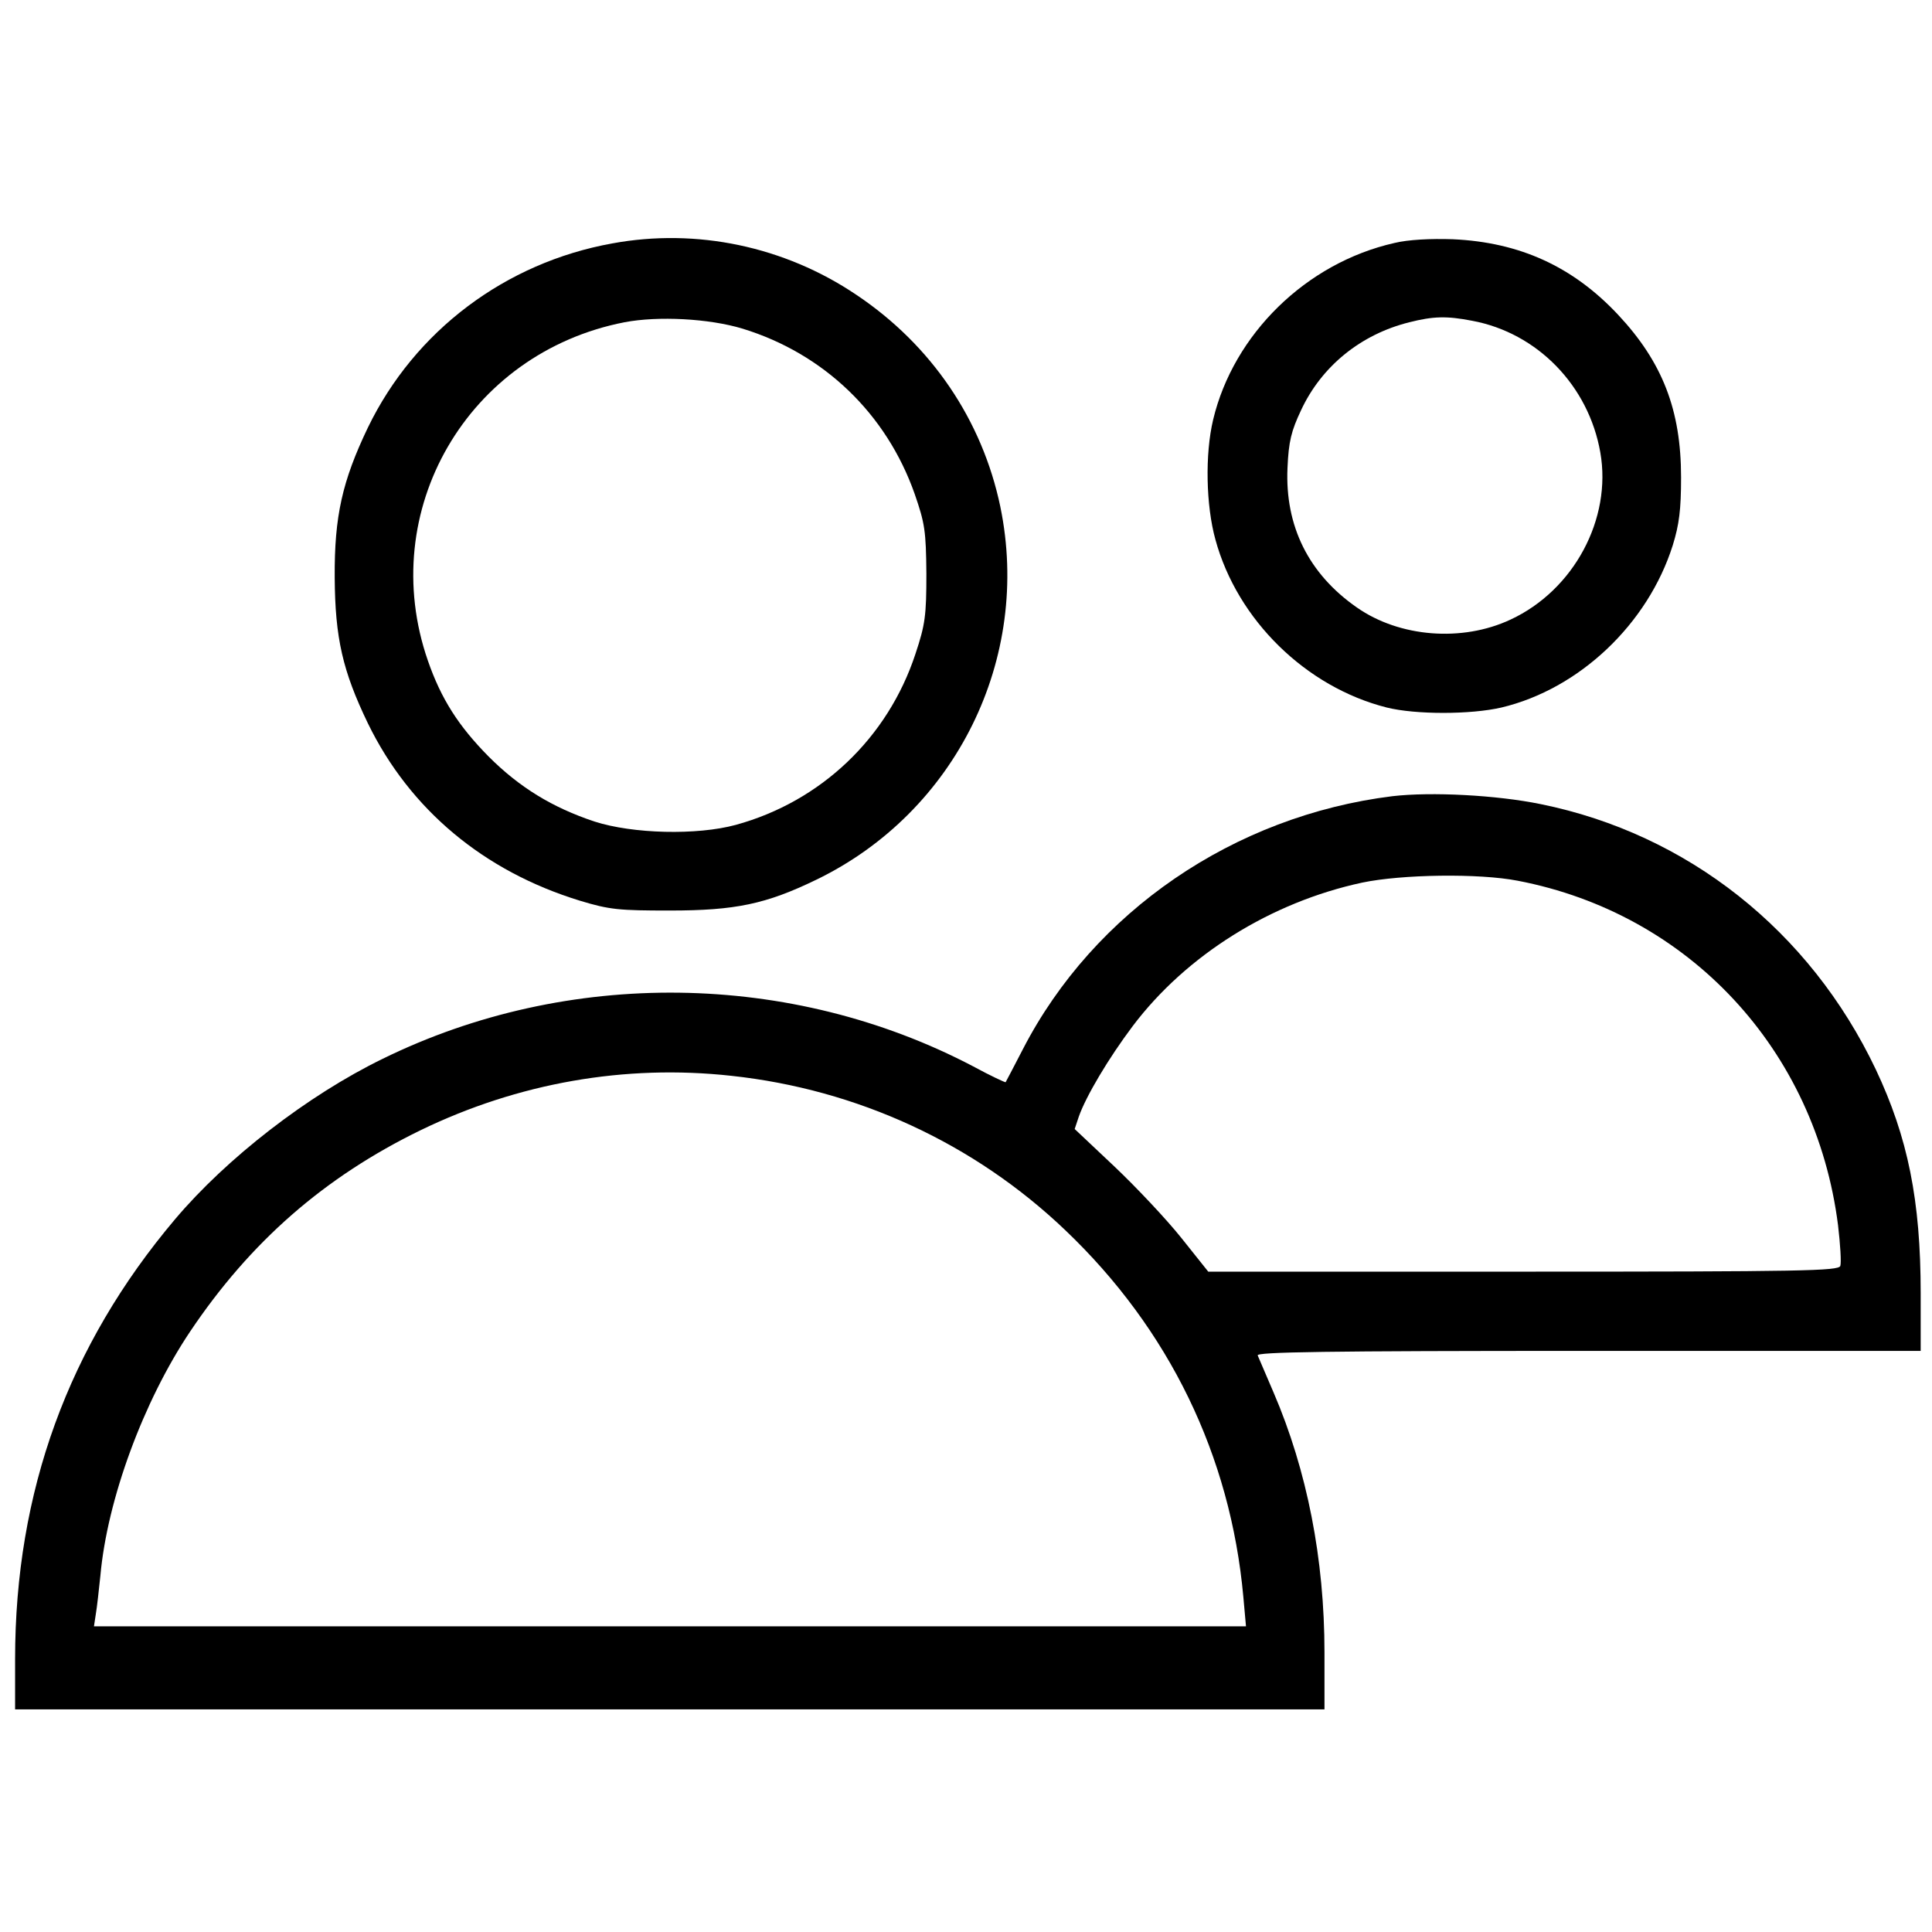
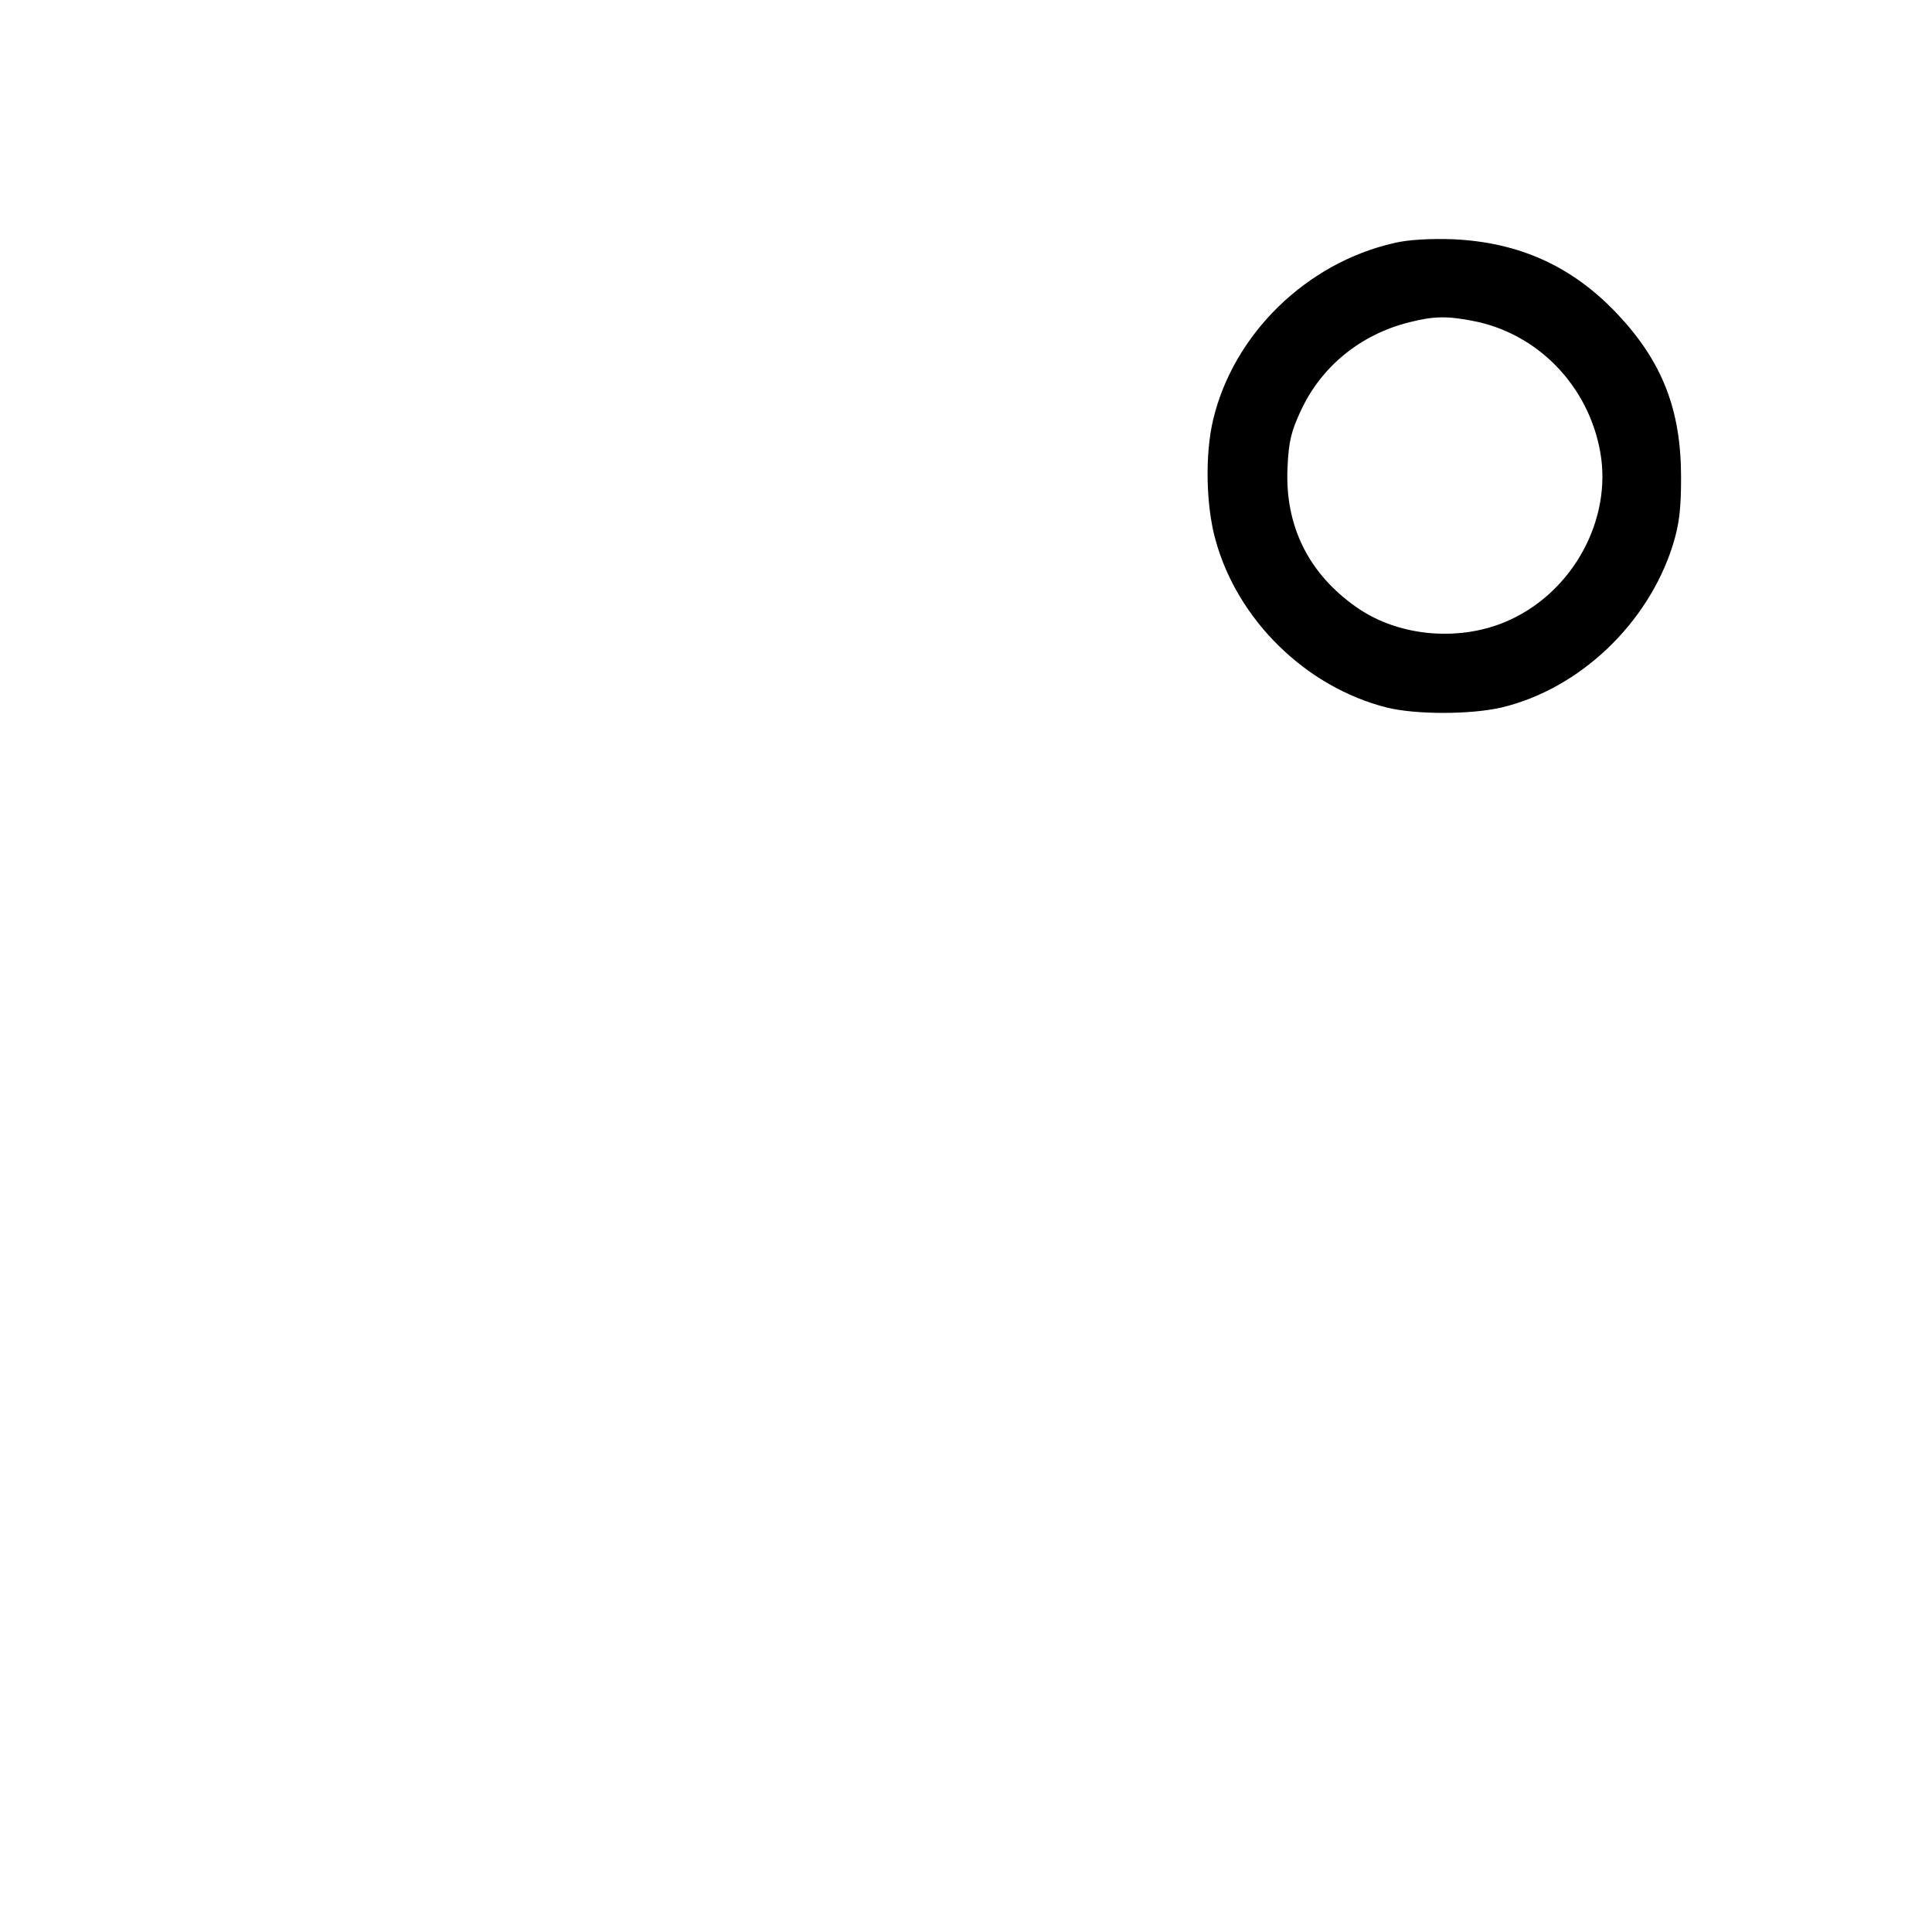
<svg xmlns="http://www.w3.org/2000/svg" version="1.0" width="512pt" height="512pt" viewBox="0 0 512 512" preserveAspectRatio="xMidYMid meet">
  <g transform="translate(0,512) scale(0.1,-0.1)" fill="#000000" stroke="none">
-     <path d="M1623 4475 c-284 -51 -524 -232 -648 -488 -68 -142 -89 -235 -88 -397 1 -161 21 -248 88 -387 111 -228 307 -392 562 -470 79 -24 104 -26 238 -26 174 0 255 17 389 82 369 179 570 586 487 988 -48 230 -183 429 -382 562 -190 128 -423 177 -646 136z m345 -226 c215 -66 381 -225 456 -438 27 -78 30 -98 31 -211 0 -111 -3 -135 -29 -213 -73 -222 -250 -391 -476 -453 -103 -28 -273 -24 -375 9 -111 37 -198 90 -280 172 -80 81 -126 153 -161 254 -138 397 105 816 521 897 89 17 224 10 313 -17z" />
    <path d="M3695 4476 c-234 -53 -426 -242 -480 -468 -22 -92 -19 -228 6 -318 58 -213 240 -391 454 -445 76 -19 222 -19 304 0 206 49 388 221 454 430 17 55 22 94 22 180 0 178 -49 305 -167 431 -120 128 -261 192 -438 200 -59 2 -118 -1 -155 -10z m206 -206 c173 -32 309 -172 340 -349 31 -176 -70 -365 -238 -443 -128 -60 -294 -47 -407 32 -128 89 -191 216 -184 370 3 70 10 98 36 153 54 116 158 201 287 233 63 16 99 17 166 4z" />
-     <path d="M3690 3010 c-420 -52 -791 -306 -979 -670 -24 -47 -45 -86 -46 -88 -1 -1 -40 17 -86 42 -482 253 -1074 261 -1565 20 -199 -97 -413 -263 -550 -425 -283 -335 -424 -722 -424 -1166 l0 -133 1735 0 1735 0 0 151 c0 247 -46 482 -135 689 -20 47 -39 91 -42 98 -4 9 175 12 876 12 l881 0 0 153 c0 246 -34 413 -119 593 -175 368 -499 624 -888 703 -117 24 -290 33 -393 21z m332 -224 c454 -87 790 -448 849 -913 6 -51 9 -99 6 -108 -6 -13 -97 -15 -840 -15 l-835 0 -71 89 c-39 49 -119 134 -177 189 l-106 100 11 33 c19 54 79 155 143 240 142 188 366 328 608 380 105 22 309 25 412 5z m-2084 -517 c334 -36 644 -179 885 -409 275 -262 438 -597 472 -972 l7 -78 -1526 0 -1527 0 5 33 c3 17 8 63 12 101 18 202 114 462 237 646 160 239 357 411 612 535 258 125 541 175 823 144z" />
  </g>
</svg>